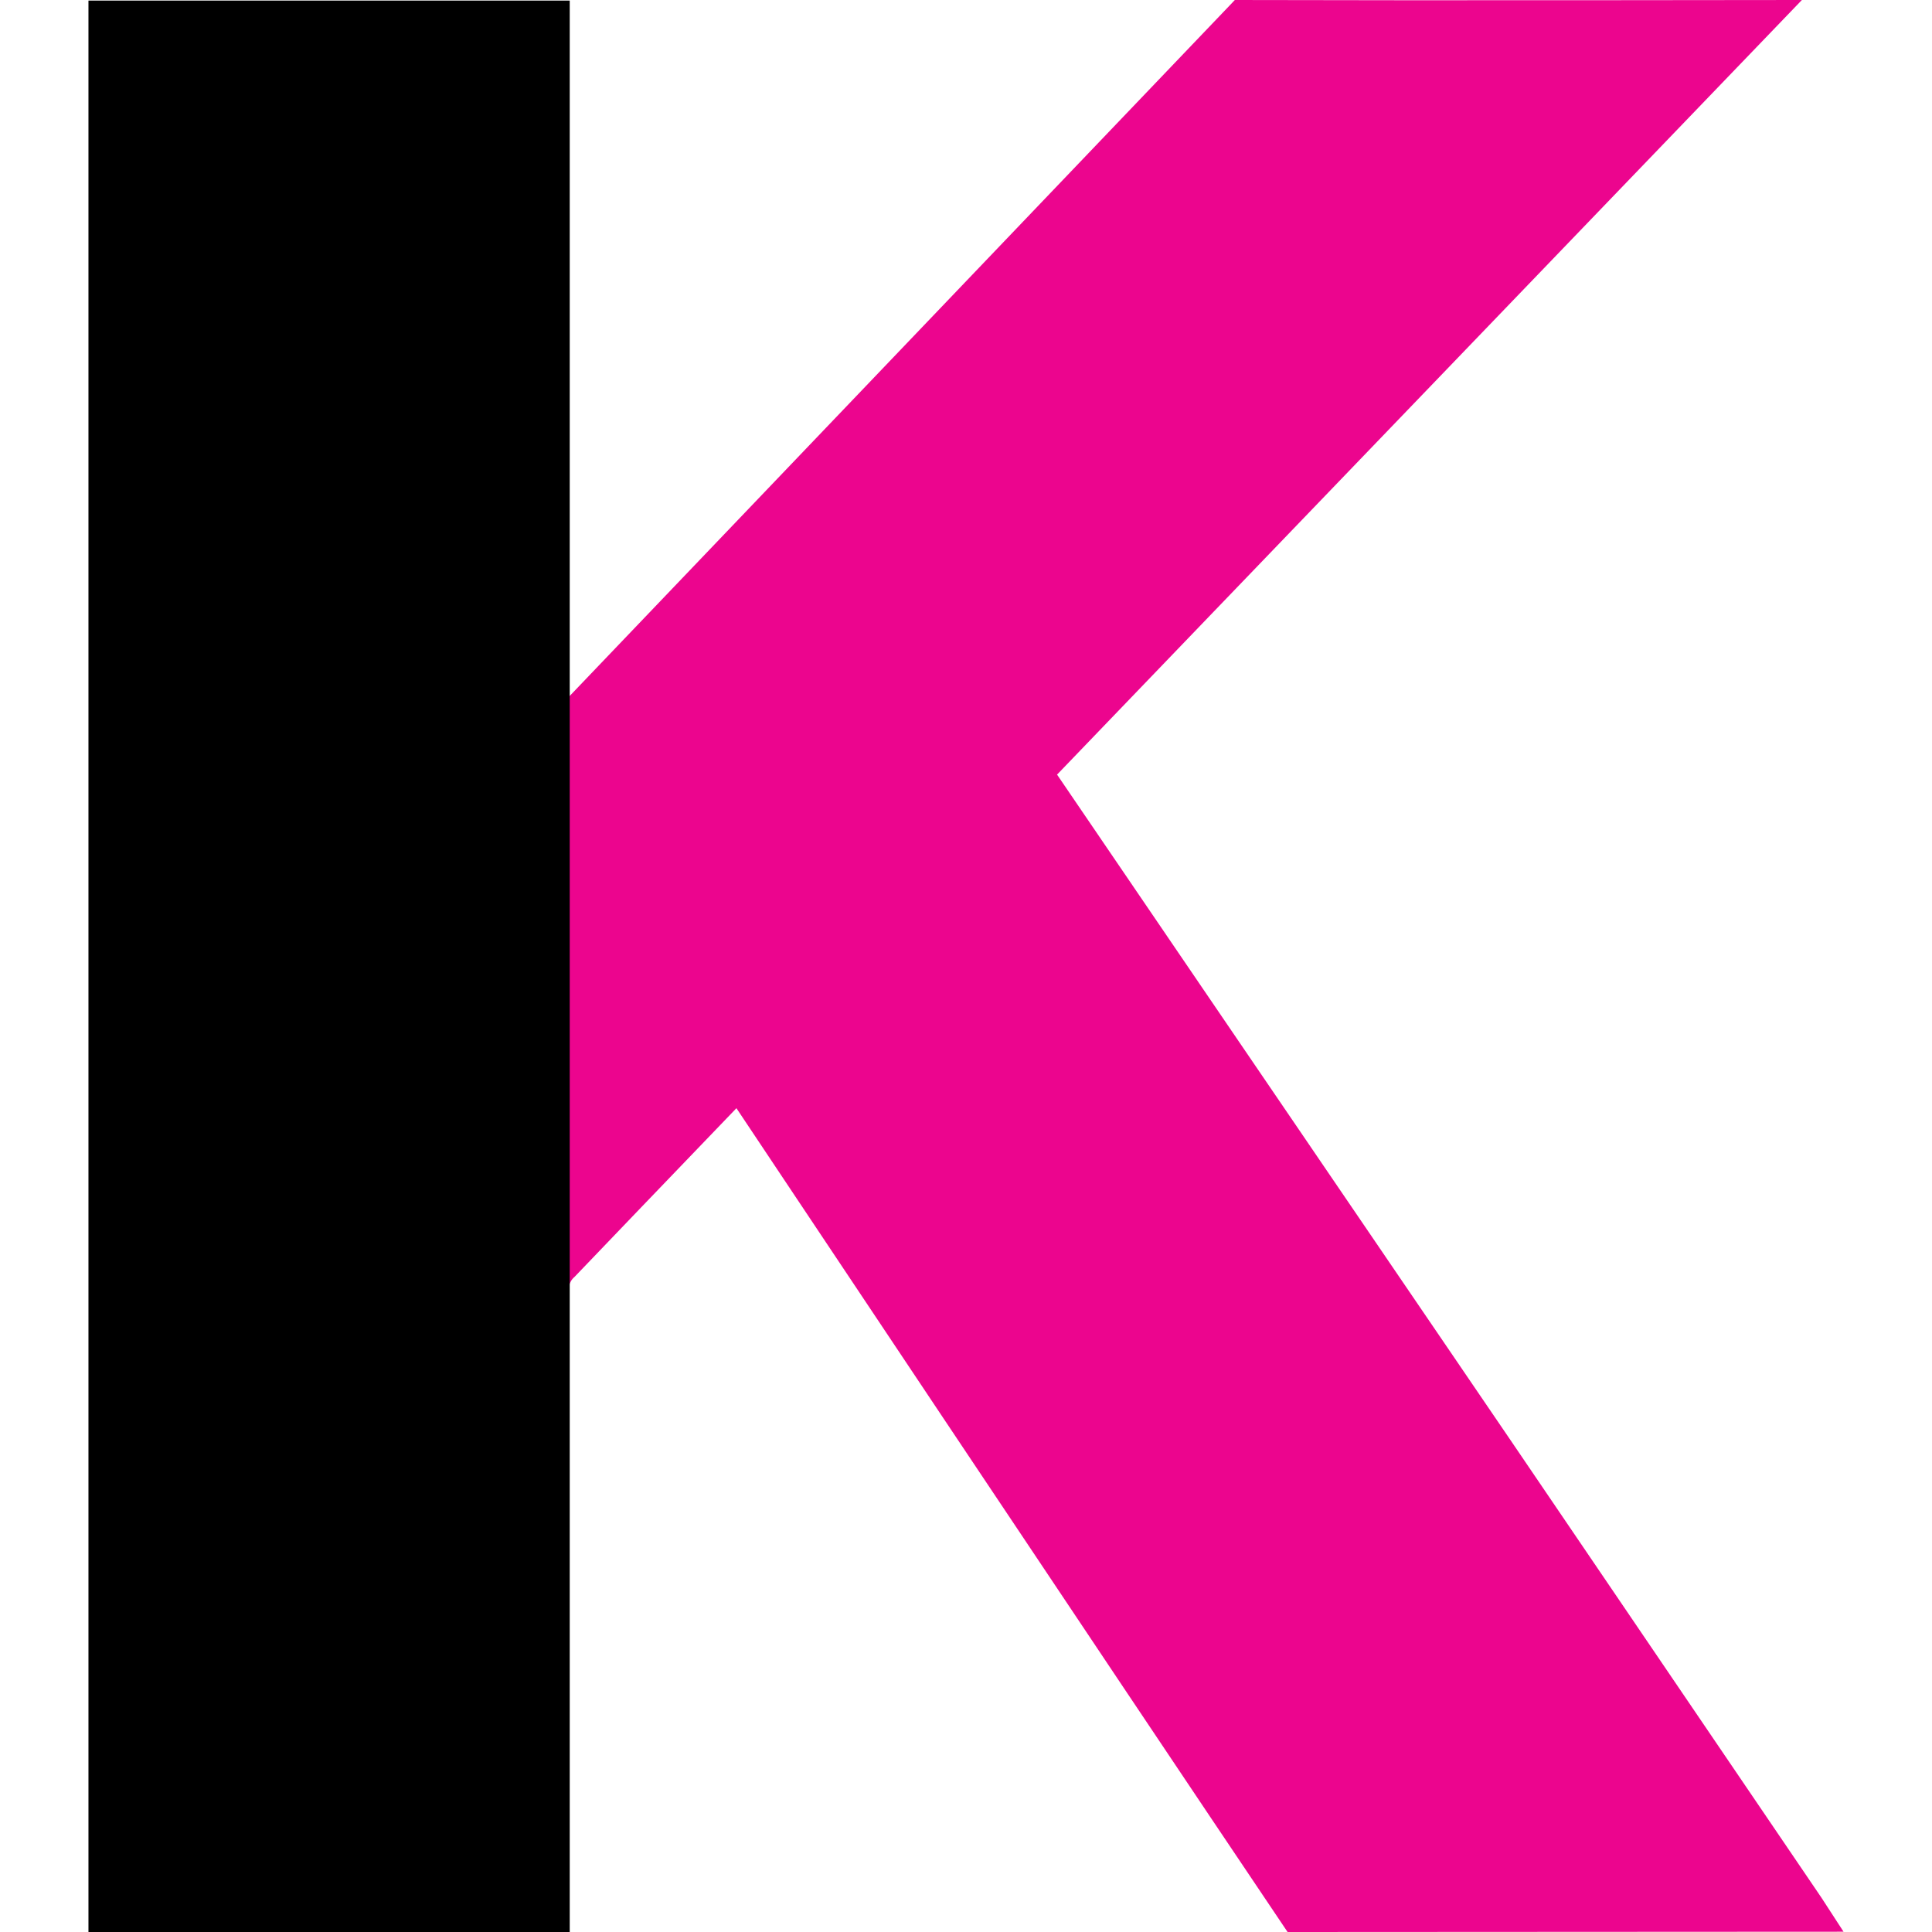
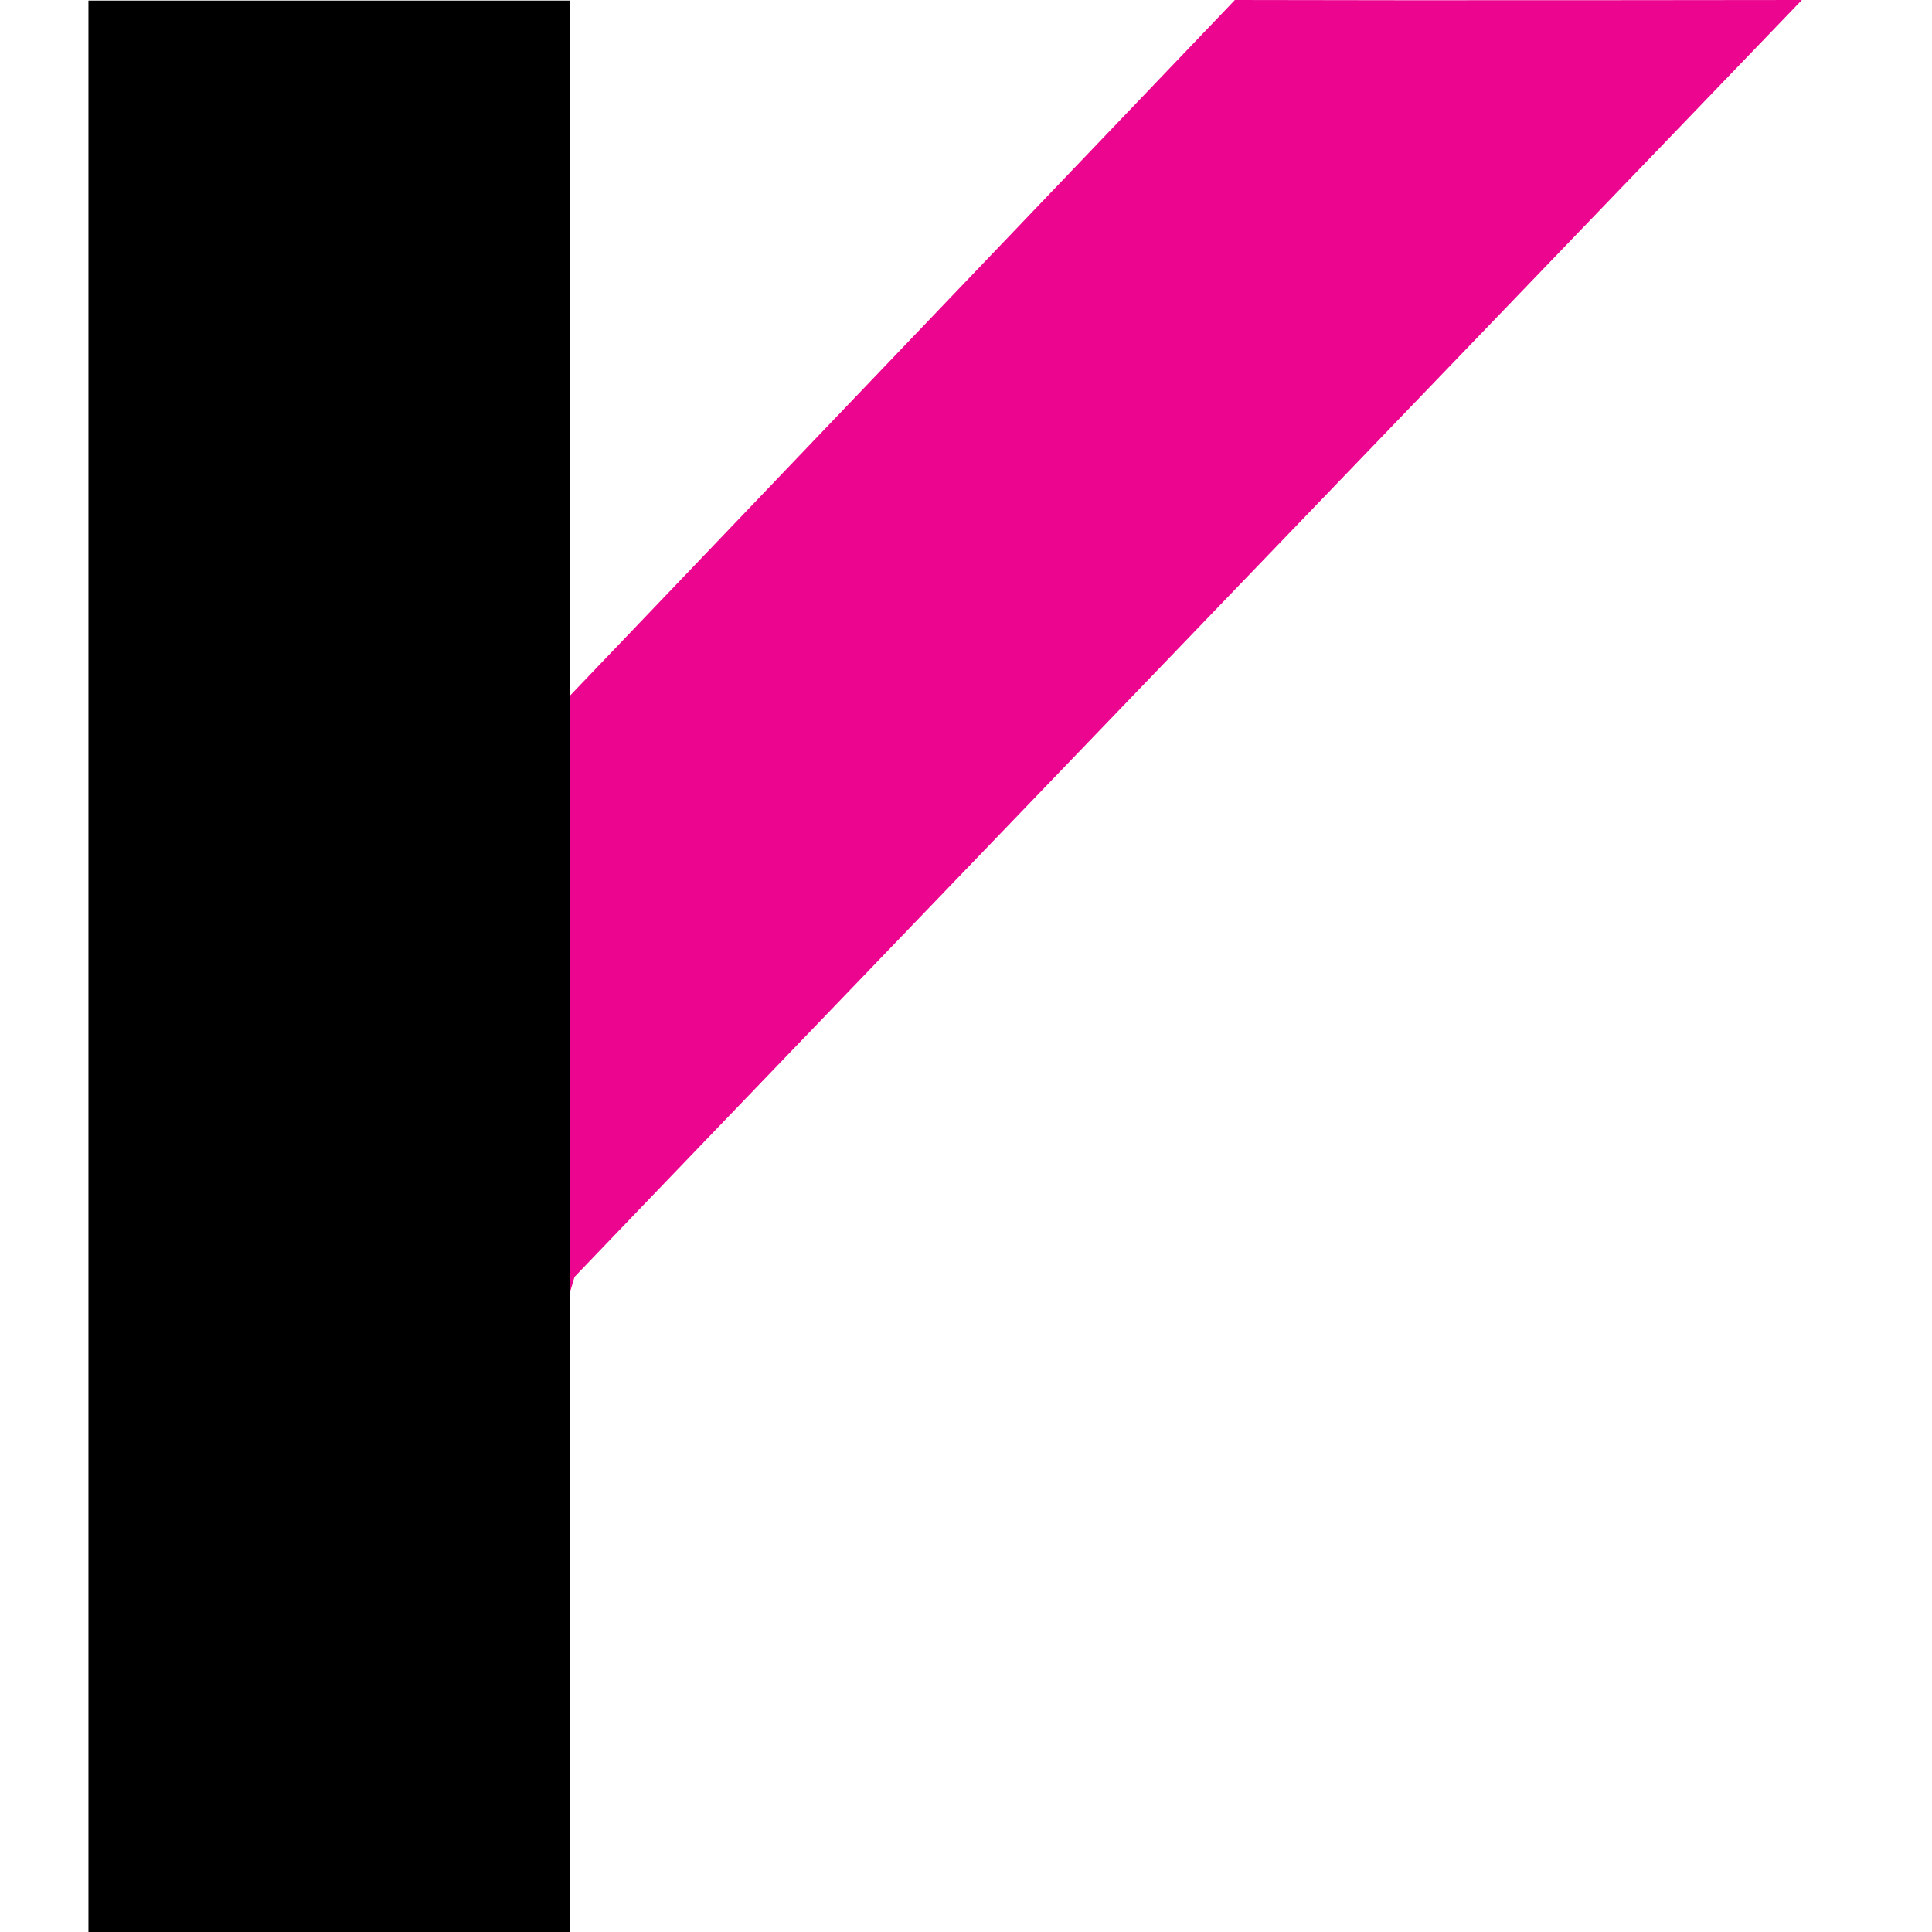
<svg xmlns="http://www.w3.org/2000/svg" xmlns:ns1="http://sodipodi.sourceforge.net/DTD/sodipodi-0.dtd" xmlns:ns2="http://www.inkscape.org/namespaces/inkscape" version="1.1" id="Layer_1" x="0px" y="0px" viewBox="0 0 47 47" xml:space="preserve" ns1:docname="kadena-sm.svg" width="47" height="47" ns2:version="1.1.2 (0a00cf5339, 2022-02-04)">
  <defs id="defs45">
    <linearGradient id="SVGID_1_" gradientUnits="userSpaceOnUse" x1="-395.055" y1="-72.35" x2="134.595" y2="-273.55" gradientTransform="matrix(0.573,0,0,-0.573,406.569,342.357)">
      <stop offset="0" style="stop-color:#EC058E" id="stop18" />
      <stop offset="7.058820e-02" style="stop-color:#EC058E" id="stop20" />
      <stop offset="1" style="stop-color:#000000" id="stop22" />
    </linearGradient>
    <linearGradient id="SVGID_00000147908638303303312090000001413157239781308572_" gradientUnits="userSpaceOnUse" x1="-335.055" y1="183.857" x2="288.395" y2="280.547" gradientTransform="matrix(0.573,0,0,-0.573,406.569,342.357)">
      <stop offset="0" style="stop-color:#EC058E" id="stop27" />
      <stop offset="7.058820e-02" style="stop-color:#EC058E" id="stop29" />
      <stop offset="1" style="stop-color:#000000" id="stop31" />
    </linearGradient>
  </defs>
  <ns1:namedview id="namedview43" pagecolor="#ffffff" bordercolor="#666666" borderopacity="1.0" ns2:pageshadow="2" ns2:pageopacity="0.0" ns2:pagecheckerboard="0" showgrid="false" fit-margin-top="0" fit-margin-left="0" fit-margin-right="0" fit-margin-bottom="0" ns2:zoom="2.648" ns2:cx="83.836858" ns2:cy="53.436556" ns2:window-width="1862" ns2:window-height="1050" ns2:window-x="58" ns2:window-y="30" ns2:window-maximized="1" ns2:current-layer="Layer_1" />
  <style type="text/css" id="style2">
	.st0{fill:#EC058E;}
	.st1{fill:url(#SVGID_1_);}
	.st2{fill:url(#SVGID_00000157273118448326203730000006943360065234623921_);}
</style>
-   <path class="st1" d="m 24.51,17.283 1.219,1.581 c 0,0 7.323,10.754 10.988,16.127 2.531,3.722 5.062,7.451 7.592,11.172 L 44.848,46.993 31.323,47 C 26.835,40.336 17.925,26.974 17.925,26.974 l -0.766,-1.404 m 7.351,-8.287 z" id="path25" style="fill:url(#SVGID_1_);stroke-width:0.071" />
-   <path style="fill:url(#SVGID_00000147908638303303312090000001413157239781308572_);stroke-width:0.071" d="m 13.976,31.064 c -0.163,0.135 -0.156,0.354 -0.156,0.546 L 13.636,32.219 12.757,18.112 13.827,16.964 29.912,0.135 30.04,0 c 4.466,0.014 13.795,0 13.795,0 0,0 -28.554,29.689 -29.859,31.064 z" id="path34" />
+   <path style="fill:url(#SVGID_00000147908638303303312090000001413157239781308572_);stroke-width:0.071" d="m 13.976,31.064 L 13.636,32.219 12.757,18.112 13.827,16.964 29.912,0.135 30.04,0 c 4.466,0.014 13.795,0 13.795,0 0,0 -28.554,29.689 -29.859,31.064 z" id="path34" />
  <polygon points="0,0.2 164.9,0.2 164.9,662.8 0,662.8 " id="polygon36" transform="matrix(0.071,0,0,0.071,2.152,0)" />
</svg>